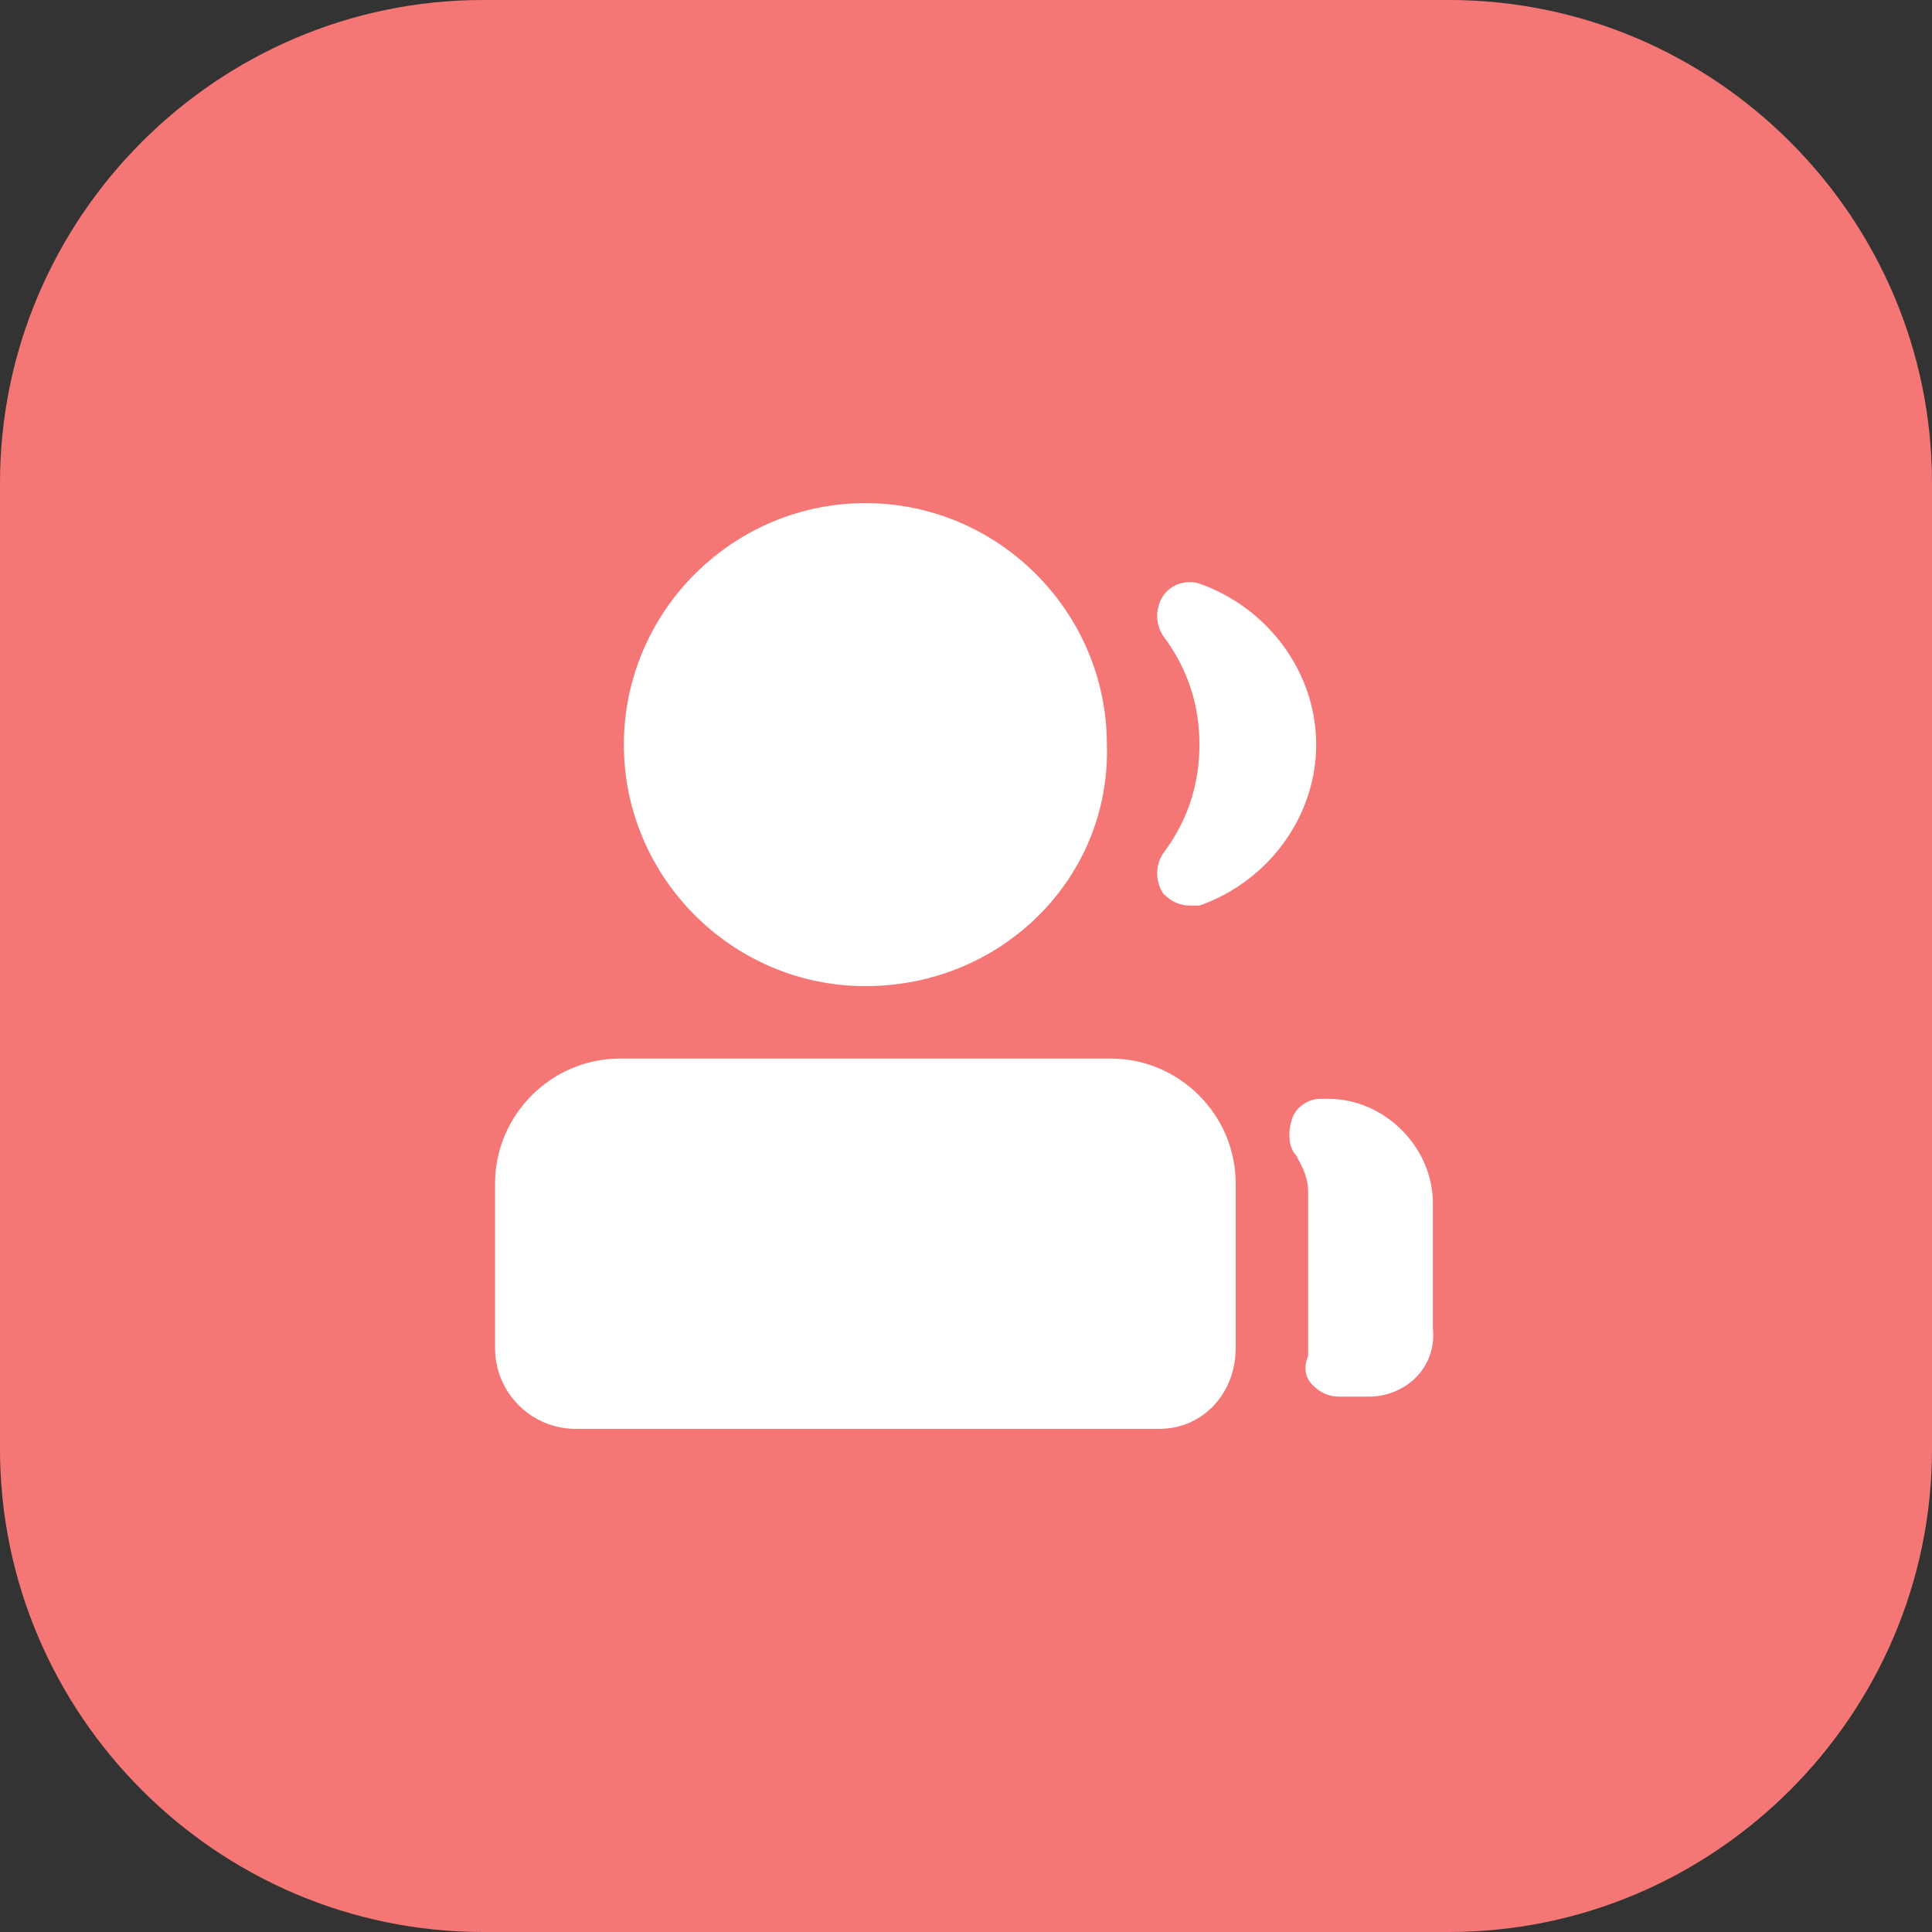
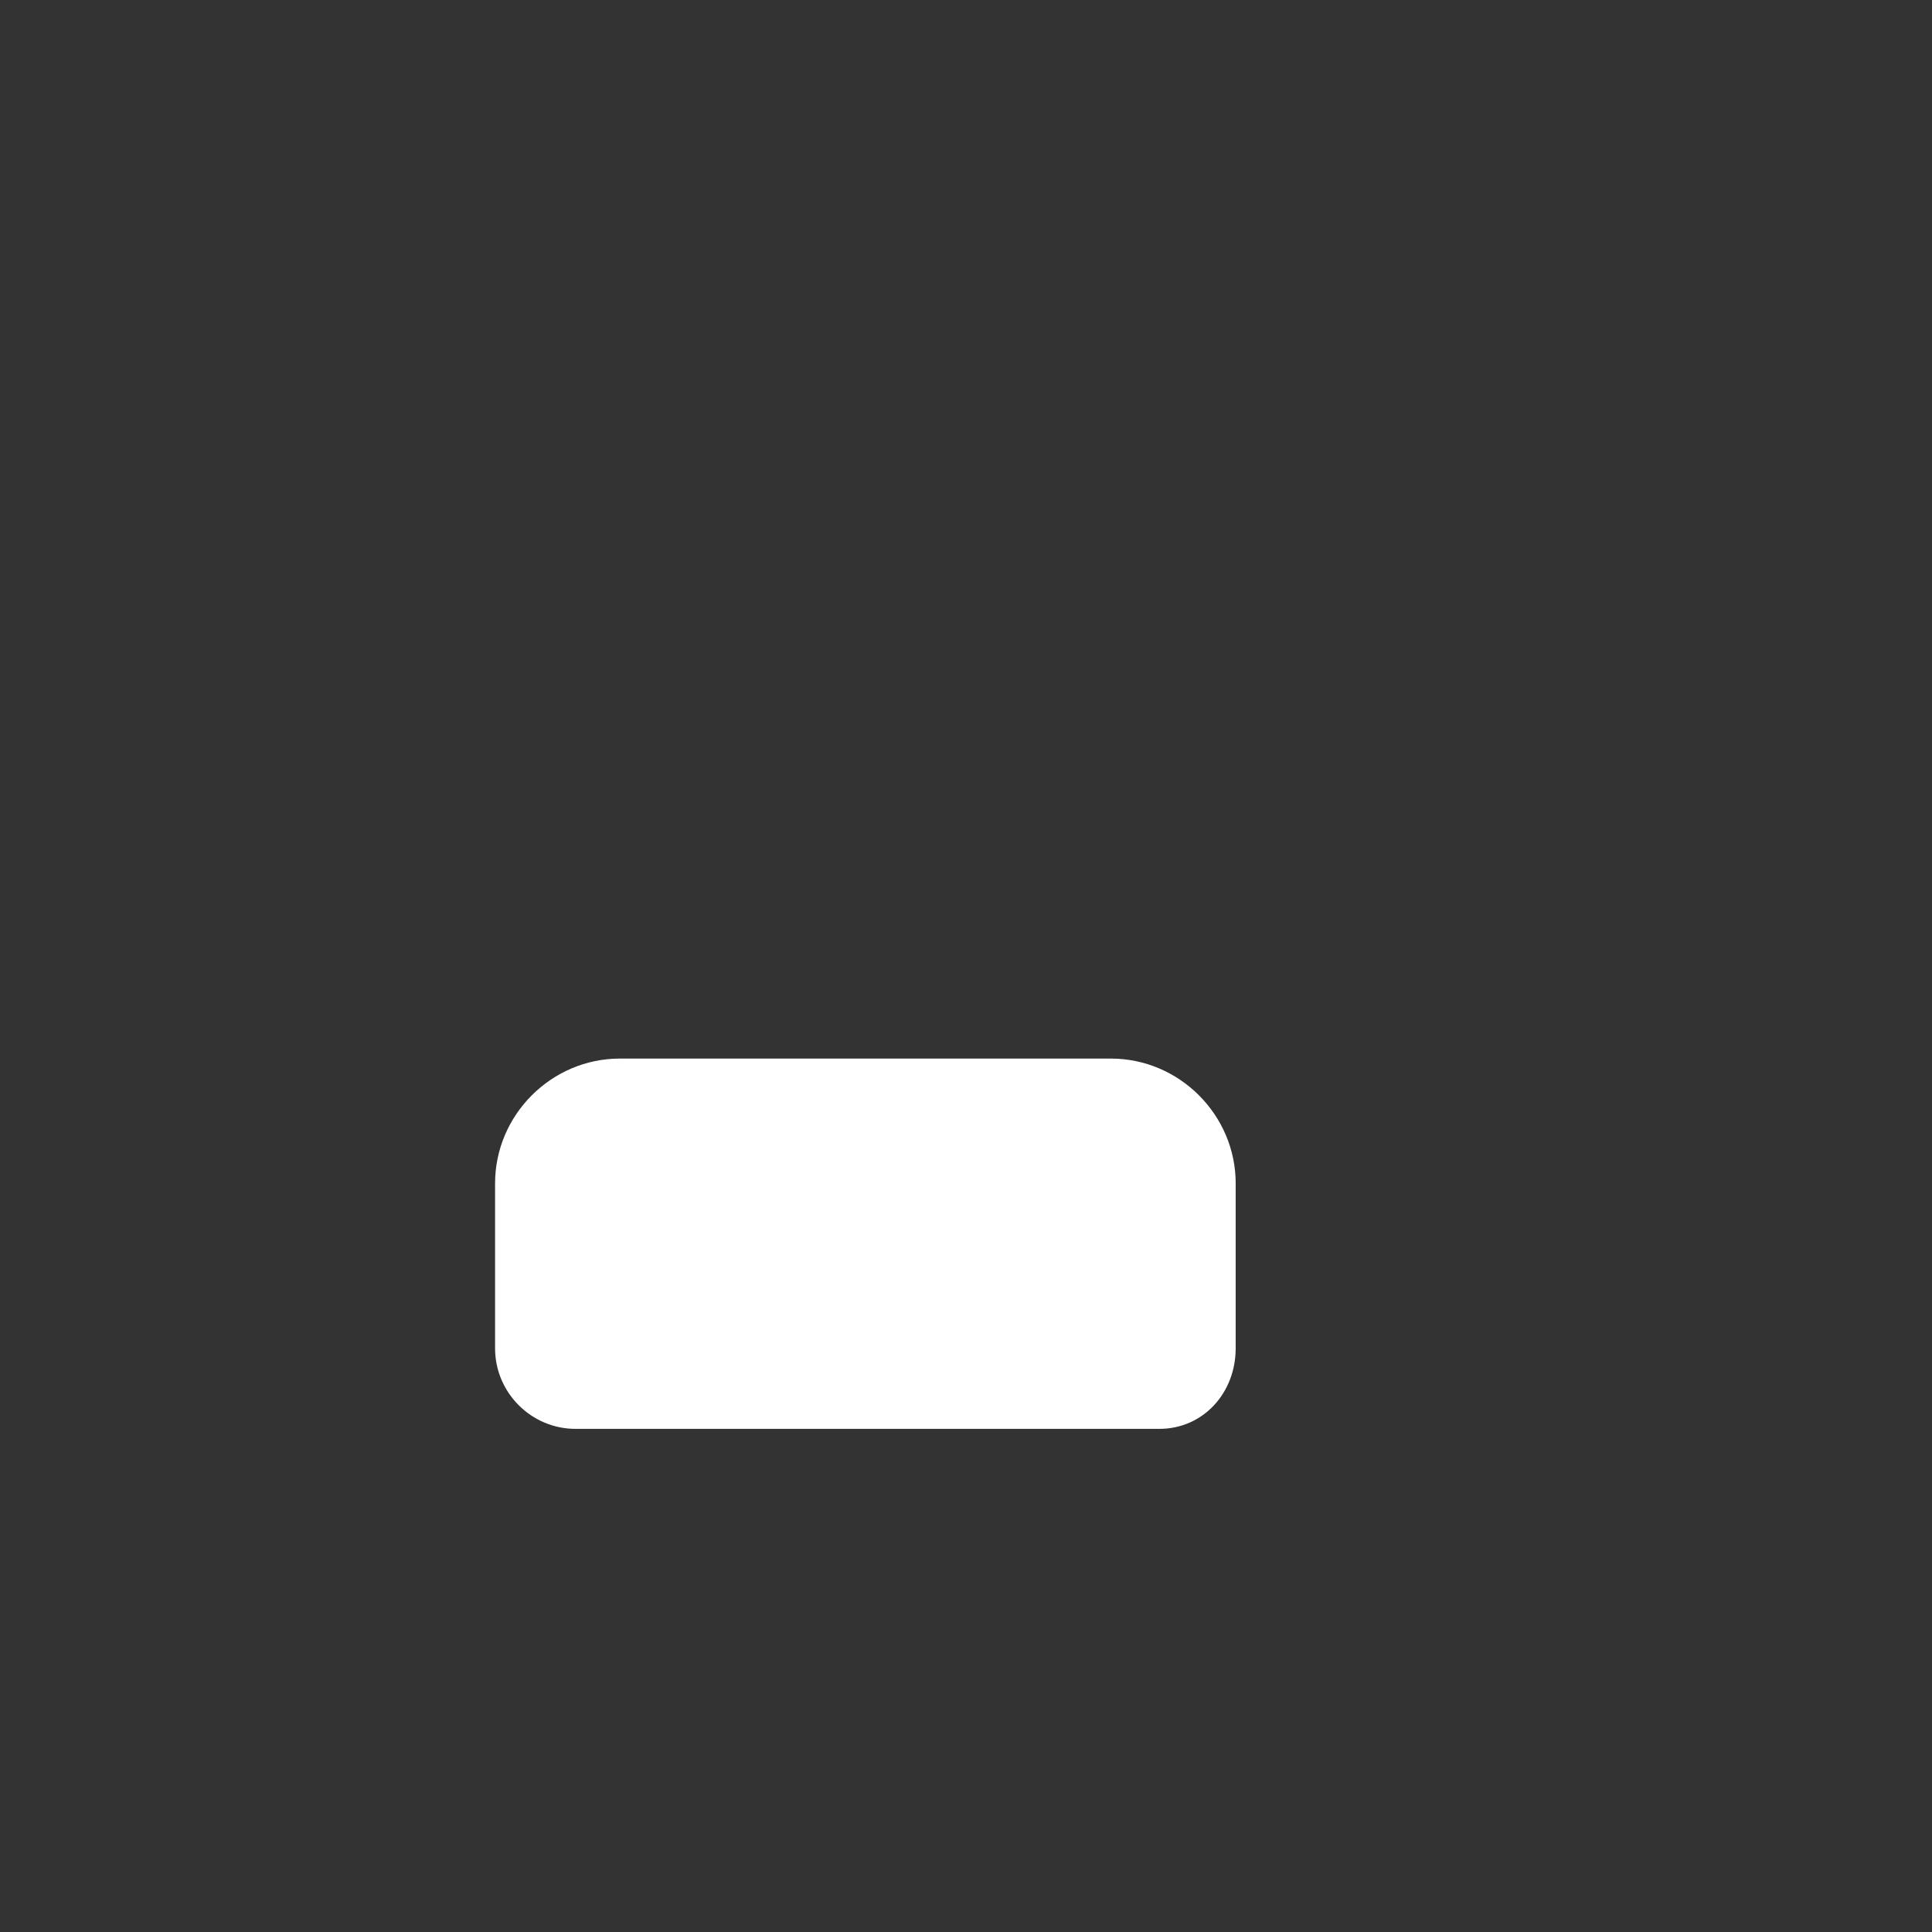
<svg xmlns="http://www.w3.org/2000/svg" version="1.1" id="图层_1" x="0px" y="0px" viewBox="0 0 48 48" style="enable-background:new 0 0 48 48;" xml:space="preserve">
  <rect x="0" y="0" width="48" height="48" fill="#333333" stroke="none" />
  <style type="text/css">
	.st0{fill:#F57775;}
	.st1{fill:#FFFFFF;}
</style>
-   <path class="st0" d="M36,48H12C5.4,48,0,42.6,0,36V12C0,5.4,5.4,0,12,0h24c6.6,0,12,5.4,12,12v24C48,42.6,42.6,48,36,48z" />
  <g>
    <g>
-       <path class="st1" d="M21.5,24.5c-3.3,0-6-2.7-6-6s2.7-6,6-6s6,2.7,6,6C27.6,21.8,24.9,24.5,21.5,24.5z" />
-     </g>
+       </g>
    <g>
      <path class="st1" d="M28.8,35.5H14.3c-1.1,0-2-0.9-2-2v-4.1c0-1.7,1.4-3.1,3.1-3.1h12.2c1.7,0,3.1,1.4,3.1,3.1v4.1    C30.7,34.6,29.9,35.5,28.8,35.5z" />
    </g>
    <g>
-       <path class="st1" d="M29.6,22.5c-0.3,0-0.5-0.1-0.7-0.3c-0.2-0.3-0.2-0.7,0-1c0.6-0.8,0.9-1.7,0.9-2.7s-0.3-1.9-0.9-2.7    c-0.2-0.3-0.2-0.7,0-1s0.6-0.4,0.9-0.3c1.7,0.6,2.9,2.2,2.9,4s-1.2,3.4-2.9,4C29.8,22.5,29.7,22.5,29.6,22.5z" />
-     </g>
+       </g>
    <g>
-       <path class="st1" d="M34,34.7h-0.7c-0.3,0-0.5-0.1-0.7-0.3s-0.2-0.5-0.1-0.7c0-0.1,0-0.1,0-0.1v-4c0-0.4-0.2-0.7-0.3-0.9    c-0.2-0.2-0.2-0.6-0.1-0.9c0.1-0.3,0.4-0.5,0.7-0.5H33c1.4,0,2.6,1.2,2.6,2.6V33C35.7,34,34.9,34.7,34,34.7z" />
-     </g>
+       </g>
  </g>
</svg>